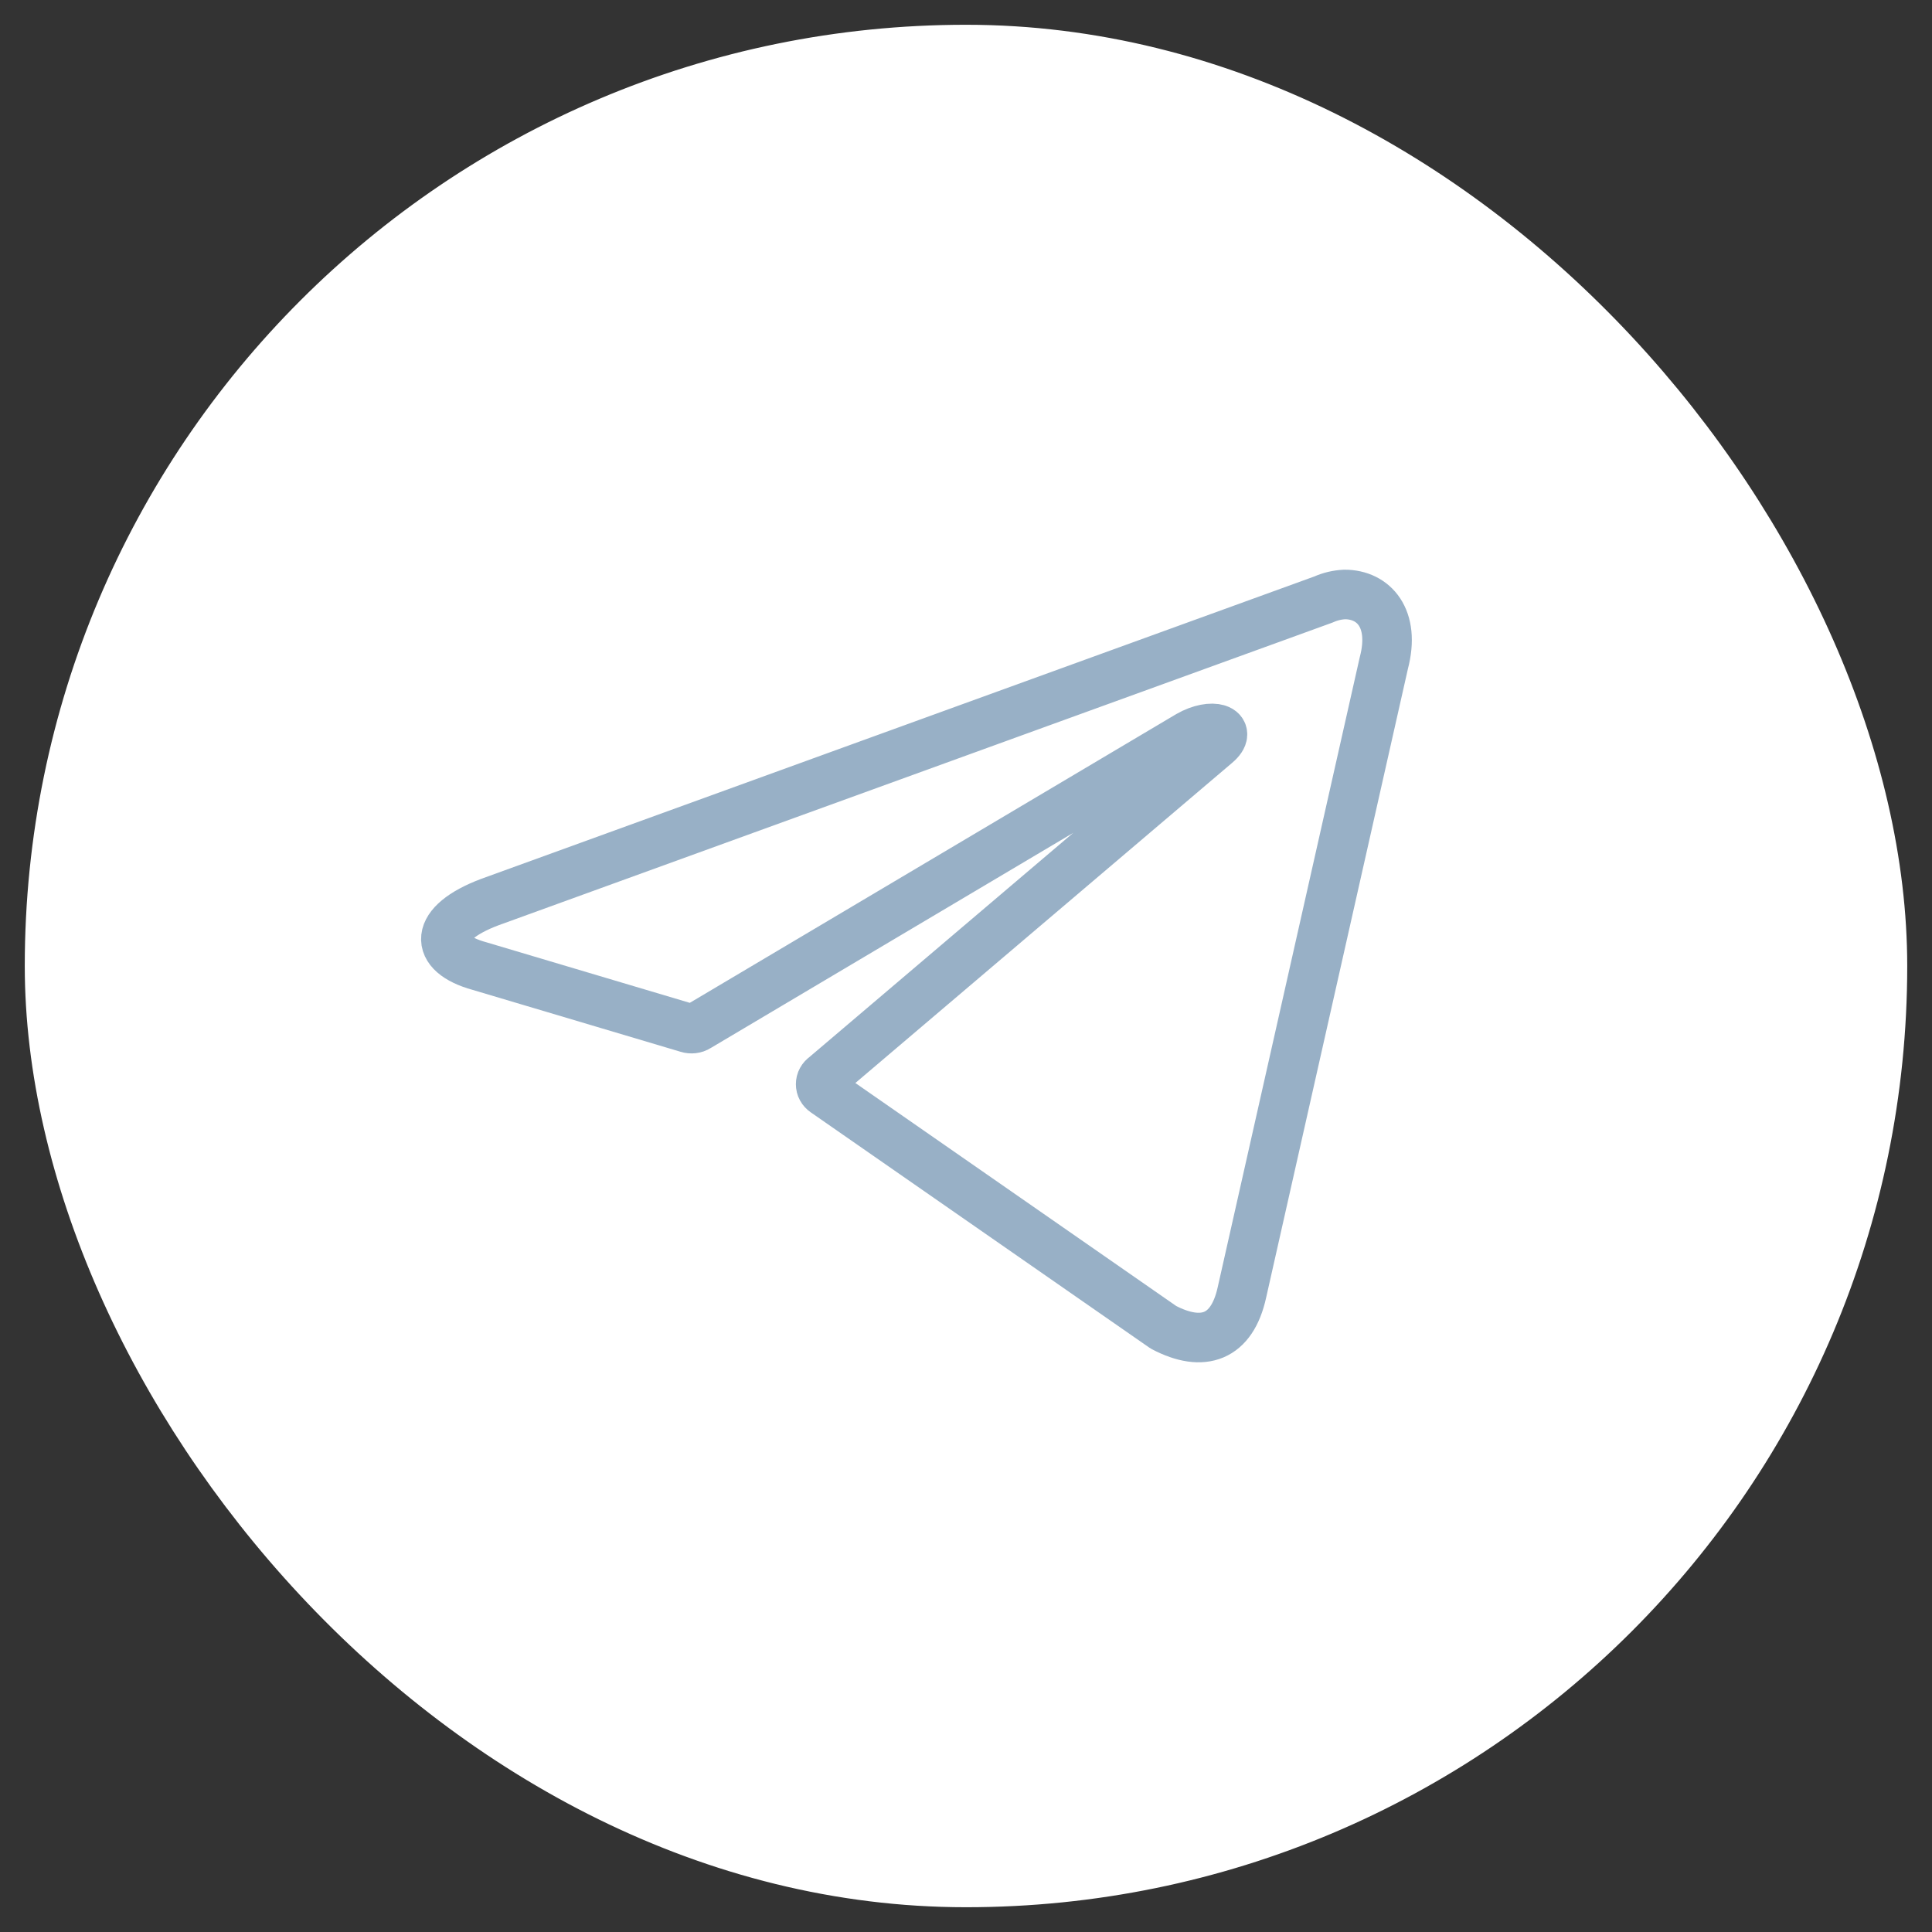
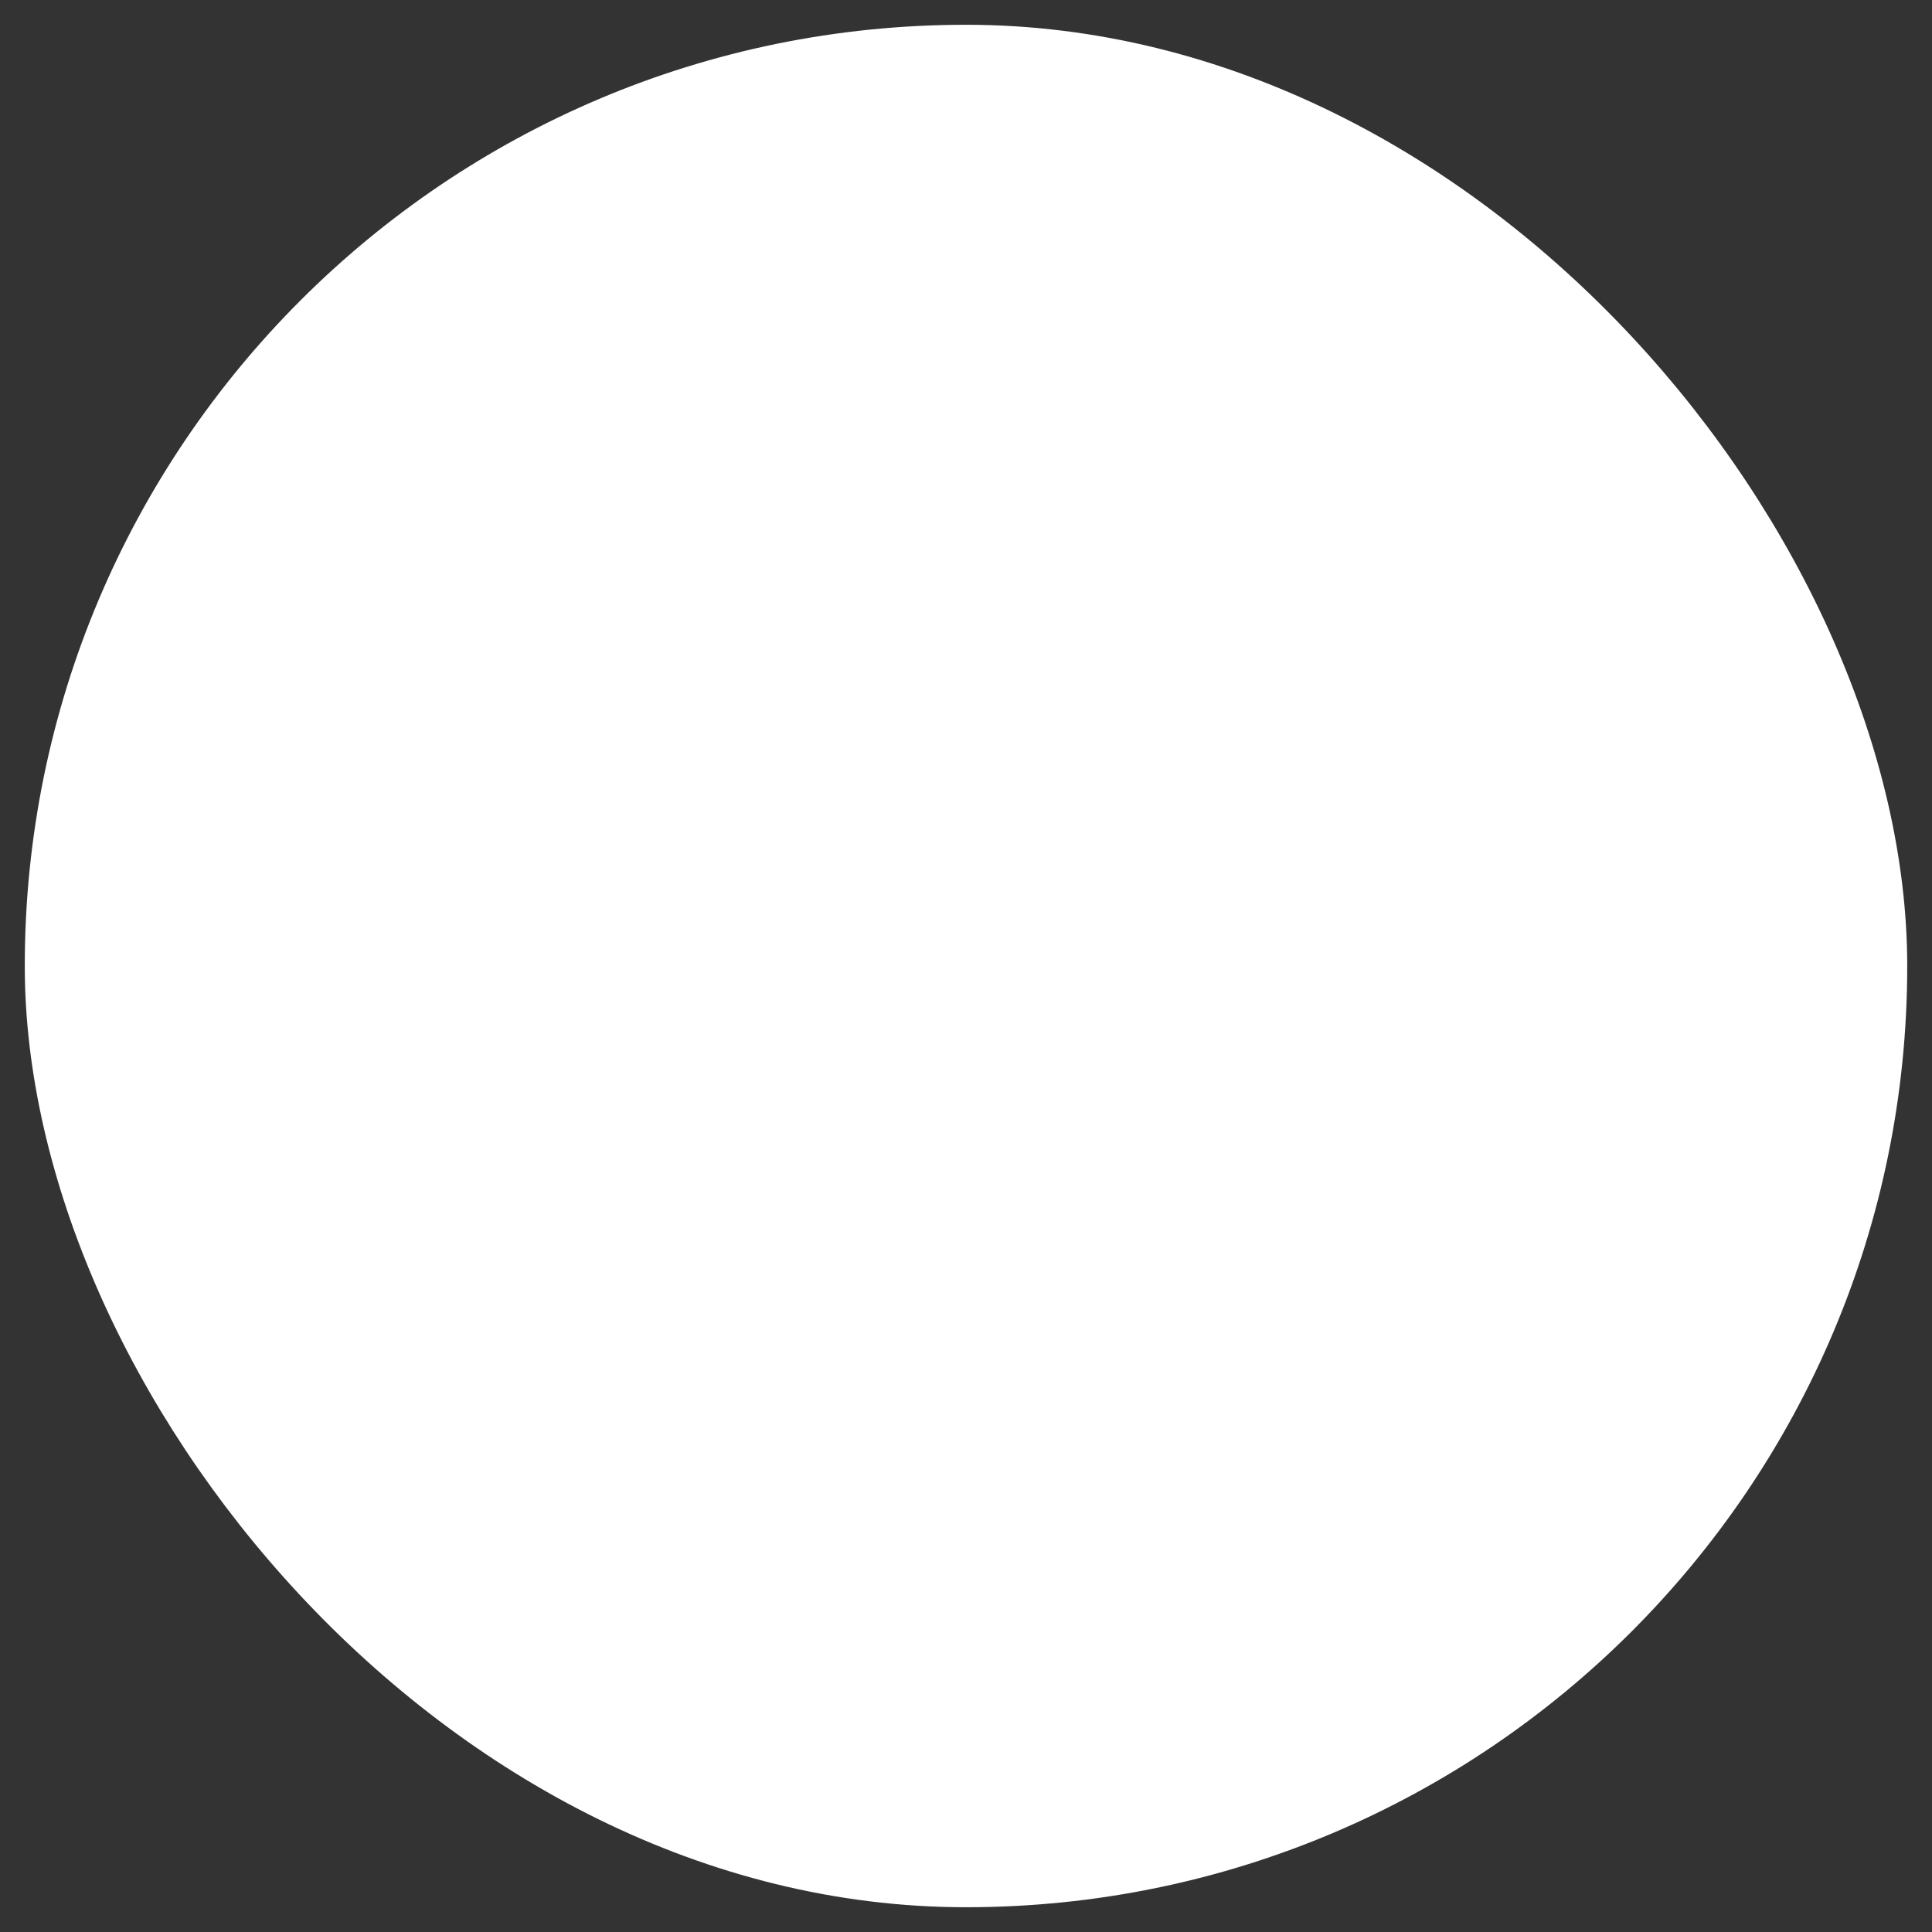
<svg xmlns="http://www.w3.org/2000/svg" width="39" height="39" viewBox="0 0 39 39" fill="none">
  <rect x="0" y="0" width="39" height="39" fill="#333333" stroke="none" />
  <rect x="1" y="1" width="37" height="37" rx="18.5" fill="white" />
  <rect x="1" y="1" width="37" height="37" rx="18.5" stroke="white" />
-   <path d="M27.144 12C27.73 12 28.171 12.483 27.935 13.382L25.069 26.093C24.869 26.997 24.289 27.214 23.487 26.794L16.651 22.043C16.625 22.025 16.603 22.002 16.588 21.974C16.573 21.947 16.566 21.917 16.566 21.886C16.566 21.855 16.573 21.825 16.588 21.798C16.603 21.77 16.625 21.747 16.651 21.729L24.545 15.021C24.905 14.721 24.468 14.576 23.996 14.847L14.088 20.728C14.059 20.747 14.024 20.759 13.989 20.763C13.953 20.767 13.917 20.764 13.883 20.753L9.677 19.501C8.742 19.245 8.742 18.641 9.887 18.21L26.718 12.101C26.851 12.041 26.996 12.007 27.144 12Z" fill="white" stroke="#98B0C6" stroke-linecap="round" stroke-linejoin="round" />
</svg>